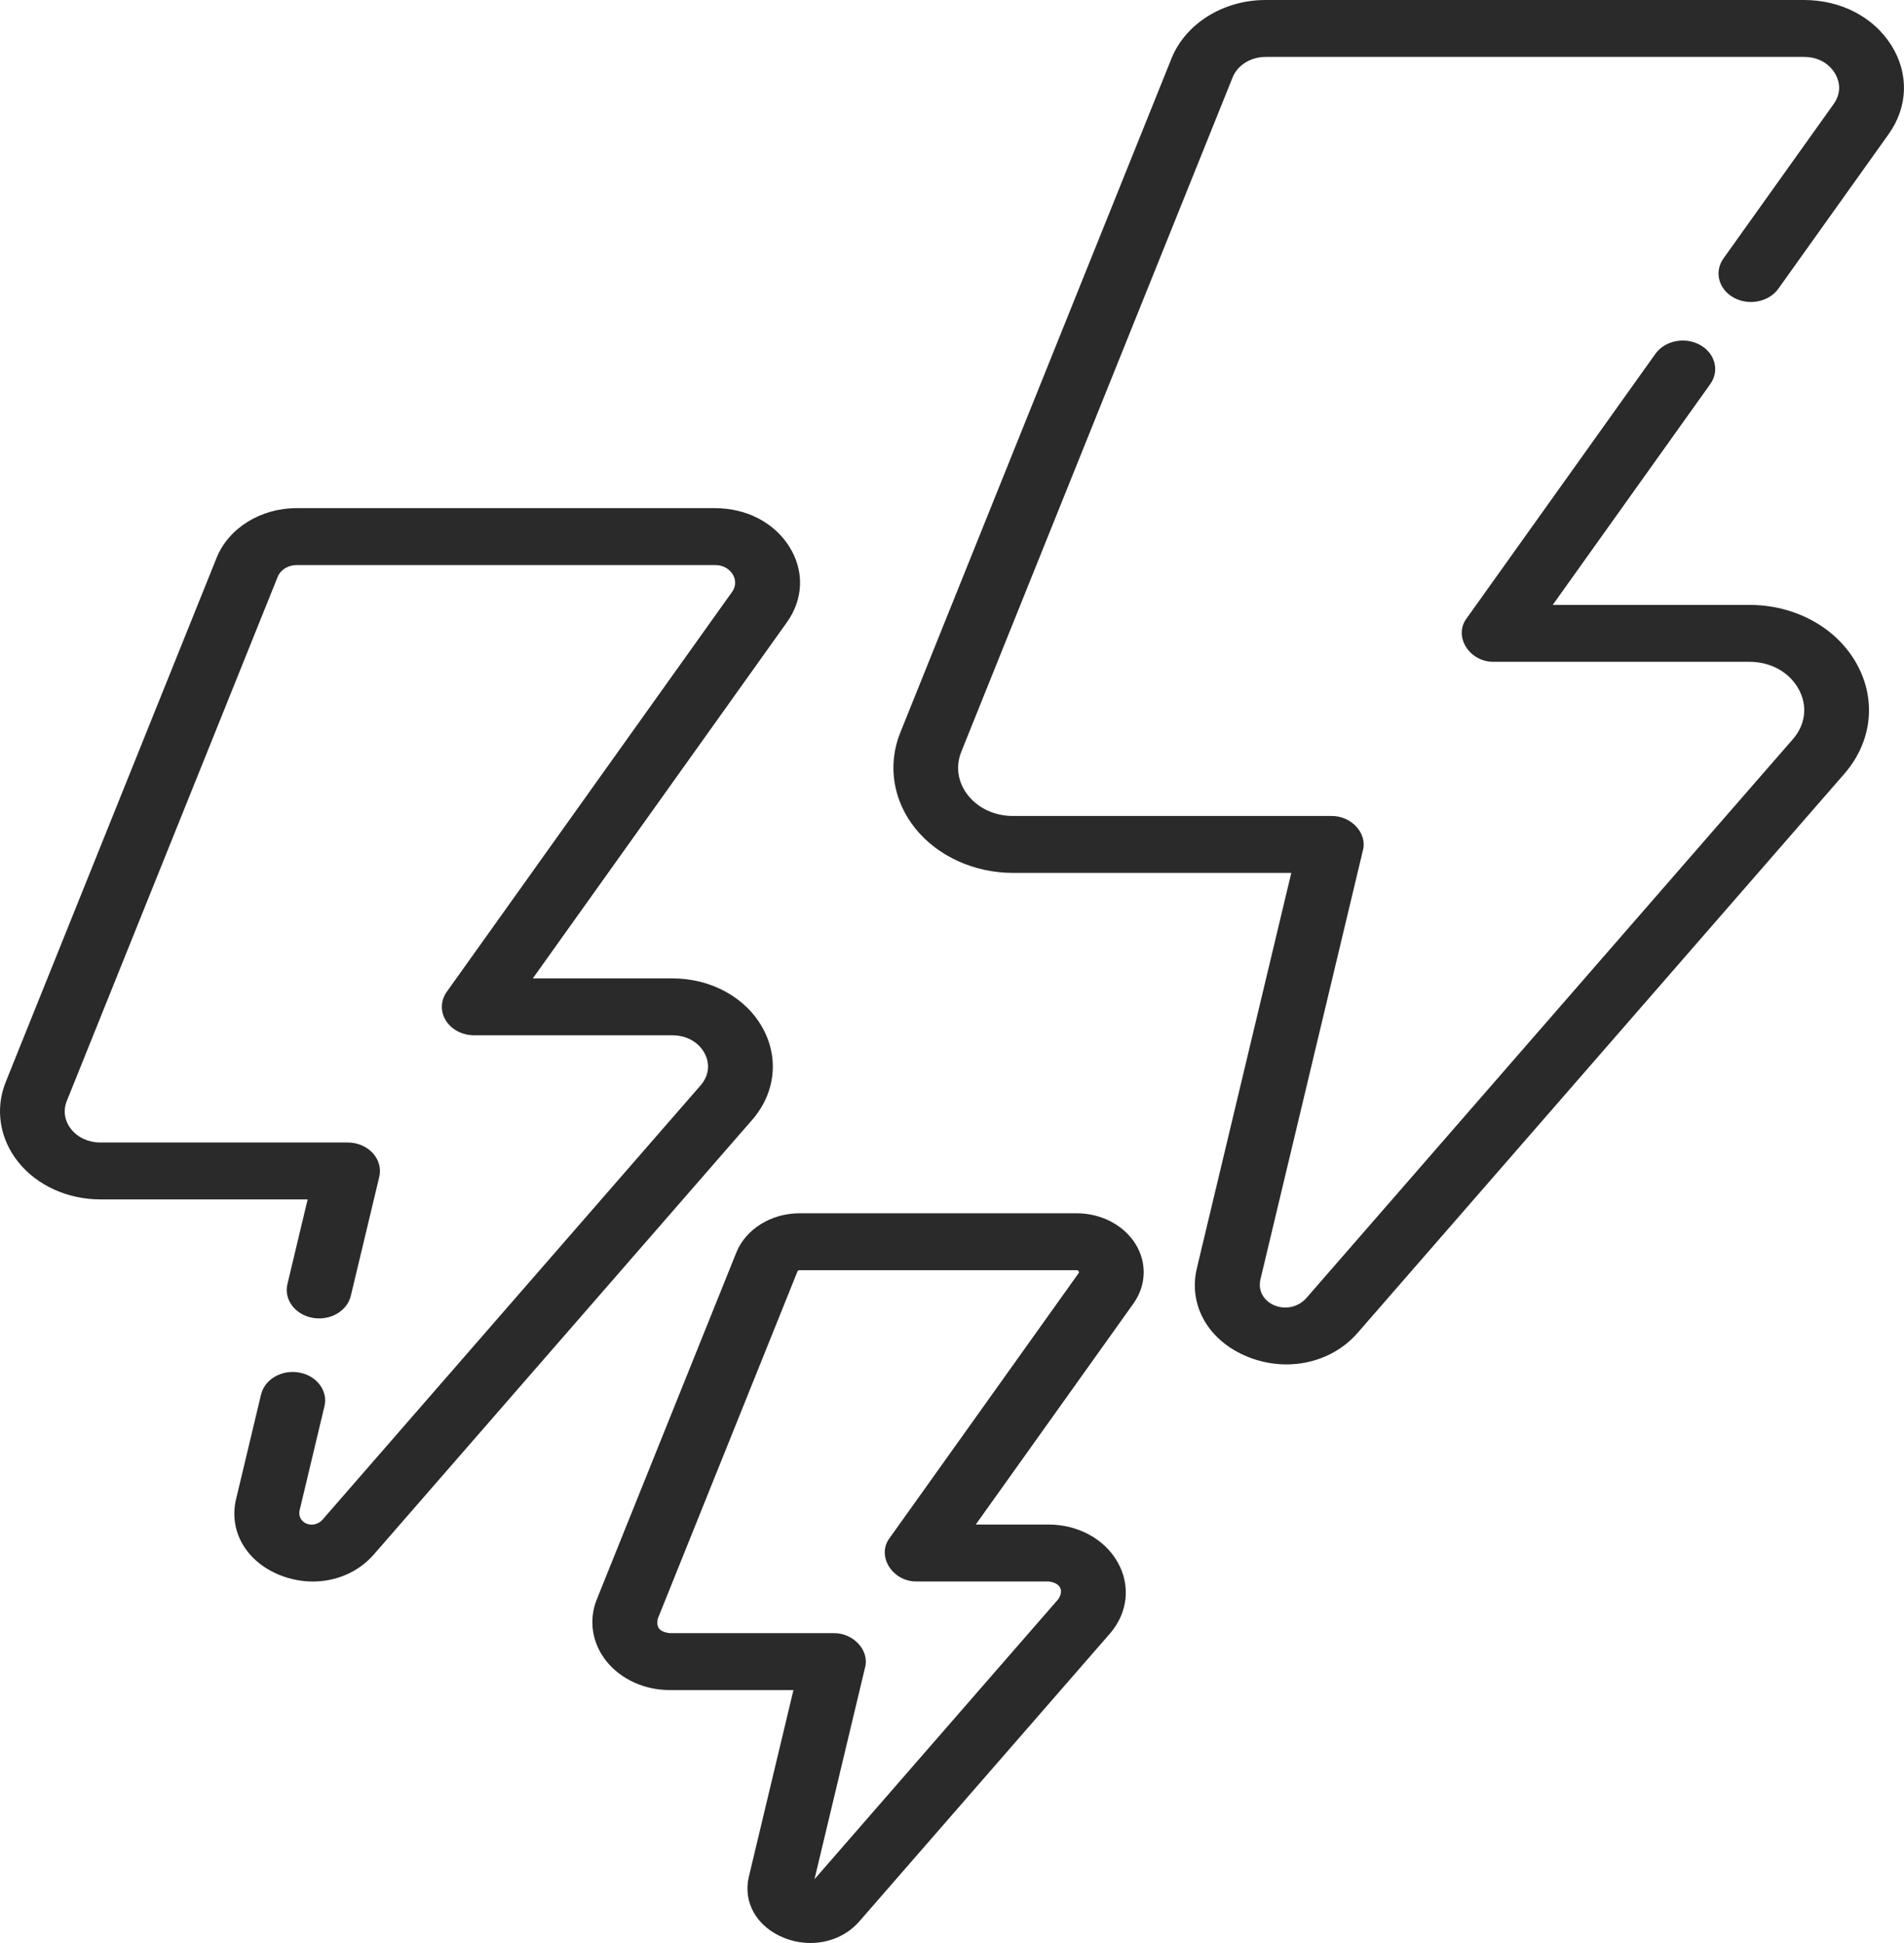
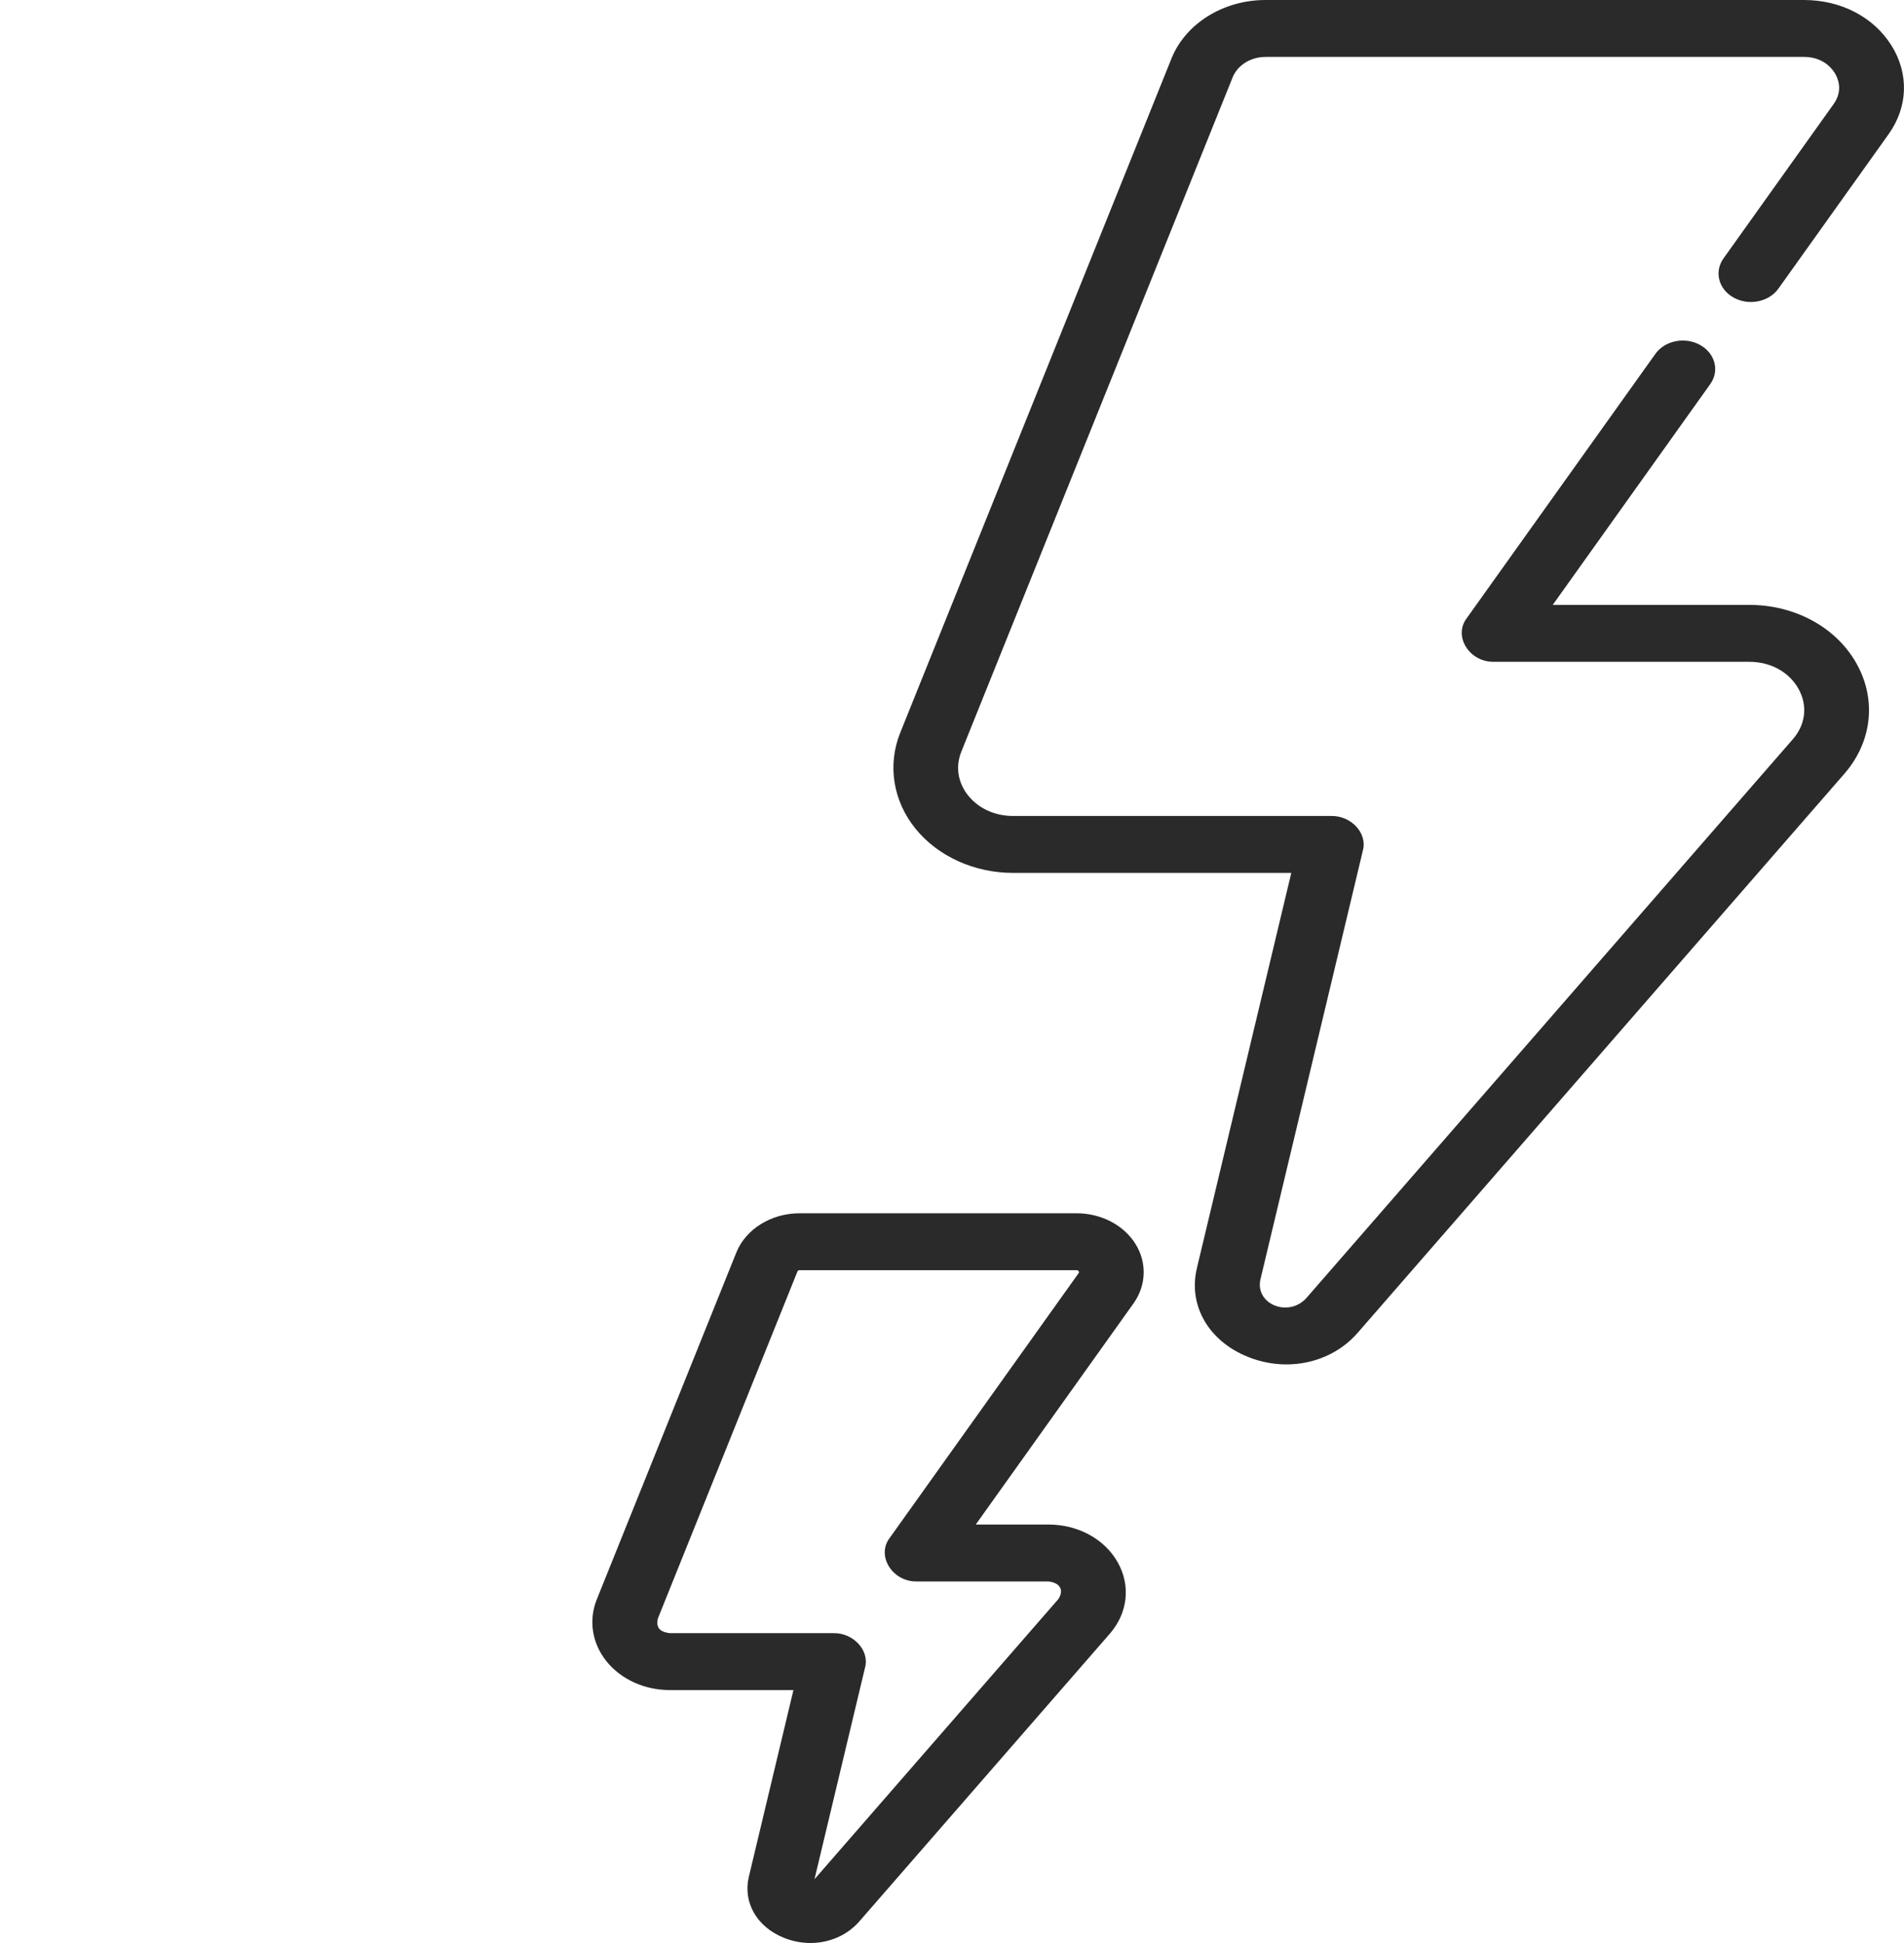
<svg xmlns="http://www.w3.org/2000/svg" width="50" height="51" viewBox="0 0 50 51" fill="none">
-   <path d="M8.215 41.512C7.926 41.512 7.632 41.457 7.348 41.343C6.462 40.987 6 40.184 6.2 39.346L6.855 36.605C6.951 36.201 7.402 35.942 7.862 36.027C8.322 36.112 8.617 36.508 8.52 36.911L7.866 39.653C7.805 39.982 8.22 40.15 8.464 39.895L18.399 28.488C18.619 28.236 18.654 27.916 18.494 27.631C18.334 27.346 18.022 27.175 17.659 27.175H12.454C12.145 27.175 11.86 27.028 11.71 26.79C11.56 26.552 11.569 26.262 11.733 26.032L19.223 15.539C19.372 15.331 19.283 15.142 19.238 15.07C19.193 14.999 19.058 14.832 18.778 14.832H7.787C7.566 14.832 7.367 14.956 7.293 15.139L1.754 28.899C1.652 29.153 1.695 29.424 1.872 29.643C2.049 29.862 2.326 29.988 2.632 29.988H9.127C9.383 29.988 9.626 30.09 9.787 30.264C9.949 30.439 10.012 30.668 9.96 30.889L9.213 34.012C9.117 34.416 8.665 34.675 8.206 34.59C7.746 34.505 7.451 34.109 7.548 33.705L8.079 31.482H2.632C1.779 31.482 0.975 31.117 0.483 30.506C-0.01 29.894 -0.134 29.108 0.15 28.401L5.688 14.642C6.001 13.862 6.845 13.338 7.787 13.338H18.778C19.6 13.338 20.329 13.715 20.727 14.347C21.125 14.979 21.102 15.721 20.665 16.333L13.992 25.681H17.659C18.668 25.681 19.573 26.174 20.02 26.969C20.466 27.762 20.364 28.693 19.751 29.396L9.817 40.802C9.415 41.264 8.828 41.512 8.215 41.512Z" fill="#2A2A2A" />
  <path d="M21.283 51C21.051 51 20.814 50.956 20.586 50.864C19.875 50.578 19.505 49.934 19.665 49.261L20.836 44.361H17.585C16.927 44.361 16.308 44.079 15.928 43.608C15.548 43.136 15.452 42.529 15.671 41.984L19.336 32.877C19.585 32.261 20.252 31.846 20.997 31.846H28.272C28.913 31.846 29.503 32.152 29.814 32.644C30.124 33.136 30.105 33.738 29.765 34.214L25.624 40.016H27.532C28.31 40.016 29.007 40.396 29.352 41.008C29.697 41.621 29.617 42.338 29.145 42.881L22.569 50.43C22.247 50.801 21.775 51 21.283 51ZM20.997 33.34C20.972 33.34 20.949 33.354 20.941 33.375L17.276 42.482C17.224 42.716 17.316 42.832 17.585 42.867H21.884C22.408 42.855 22.837 43.319 22.717 43.767L21.389 49.326L27.793 41.973C27.947 41.736 27.84 41.546 27.532 41.51H24.086C23.438 41.528 23.004 40.839 23.365 40.366L28.323 33.421C28.33 33.41 28.342 33.395 28.325 33.367C28.307 33.34 28.286 33.34 28.272 33.34H20.997V33.34ZM20.139 33.126H20.14H20.139Z" fill="#2A2A2A" />
  <path d="M33.783 35.813C33.445 35.813 33.101 35.749 32.77 35.615C31.735 35.199 31.198 34.263 31.431 33.286L33.91 22.912H26.603C25.585 22.912 24.626 22.476 24.038 21.747C23.45 21.017 23.301 20.078 23.64 19.234L30.764 1.535C31.133 0.617 32.126 0 33.235 0H47.374C48.341 0 49.198 0.444 49.666 1.187C50.135 1.93 50.108 2.804 49.595 3.523L46.702 7.576C46.452 7.926 45.927 8.032 45.529 7.813C45.131 7.594 45.01 7.133 45.26 6.783L48.153 2.73C48.412 2.366 48.257 2.036 48.178 1.91C48.099 1.785 47.863 1.494 47.374 1.494H33.235C32.846 1.494 32.498 1.71 32.369 2.032L25.244 19.732C25.087 20.124 25.153 20.544 25.427 20.884C25.7 21.223 26.129 21.418 26.603 21.418H34.958C35.483 21.407 35.911 21.87 35.791 22.319L33.097 33.593C32.966 34.235 33.831 34.584 34.3 34.078L47.079 19.405C47.42 19.015 47.475 18.518 47.227 18.076C46.978 17.635 46.495 17.371 45.934 17.371H39.239C38.59 17.389 38.156 16.7 38.517 16.227L43.471 9.289C43.72 8.939 44.245 8.834 44.643 9.053C45.041 9.272 45.162 9.733 44.912 10.082L40.776 15.877H45.934C47.139 15.877 48.219 16.466 48.752 17.415C49.286 18.363 49.163 19.474 48.431 20.313L35.652 34.985C35.184 35.523 34.498 35.813 33.783 35.813Z" fill="#2A2A2A" />
</svg>